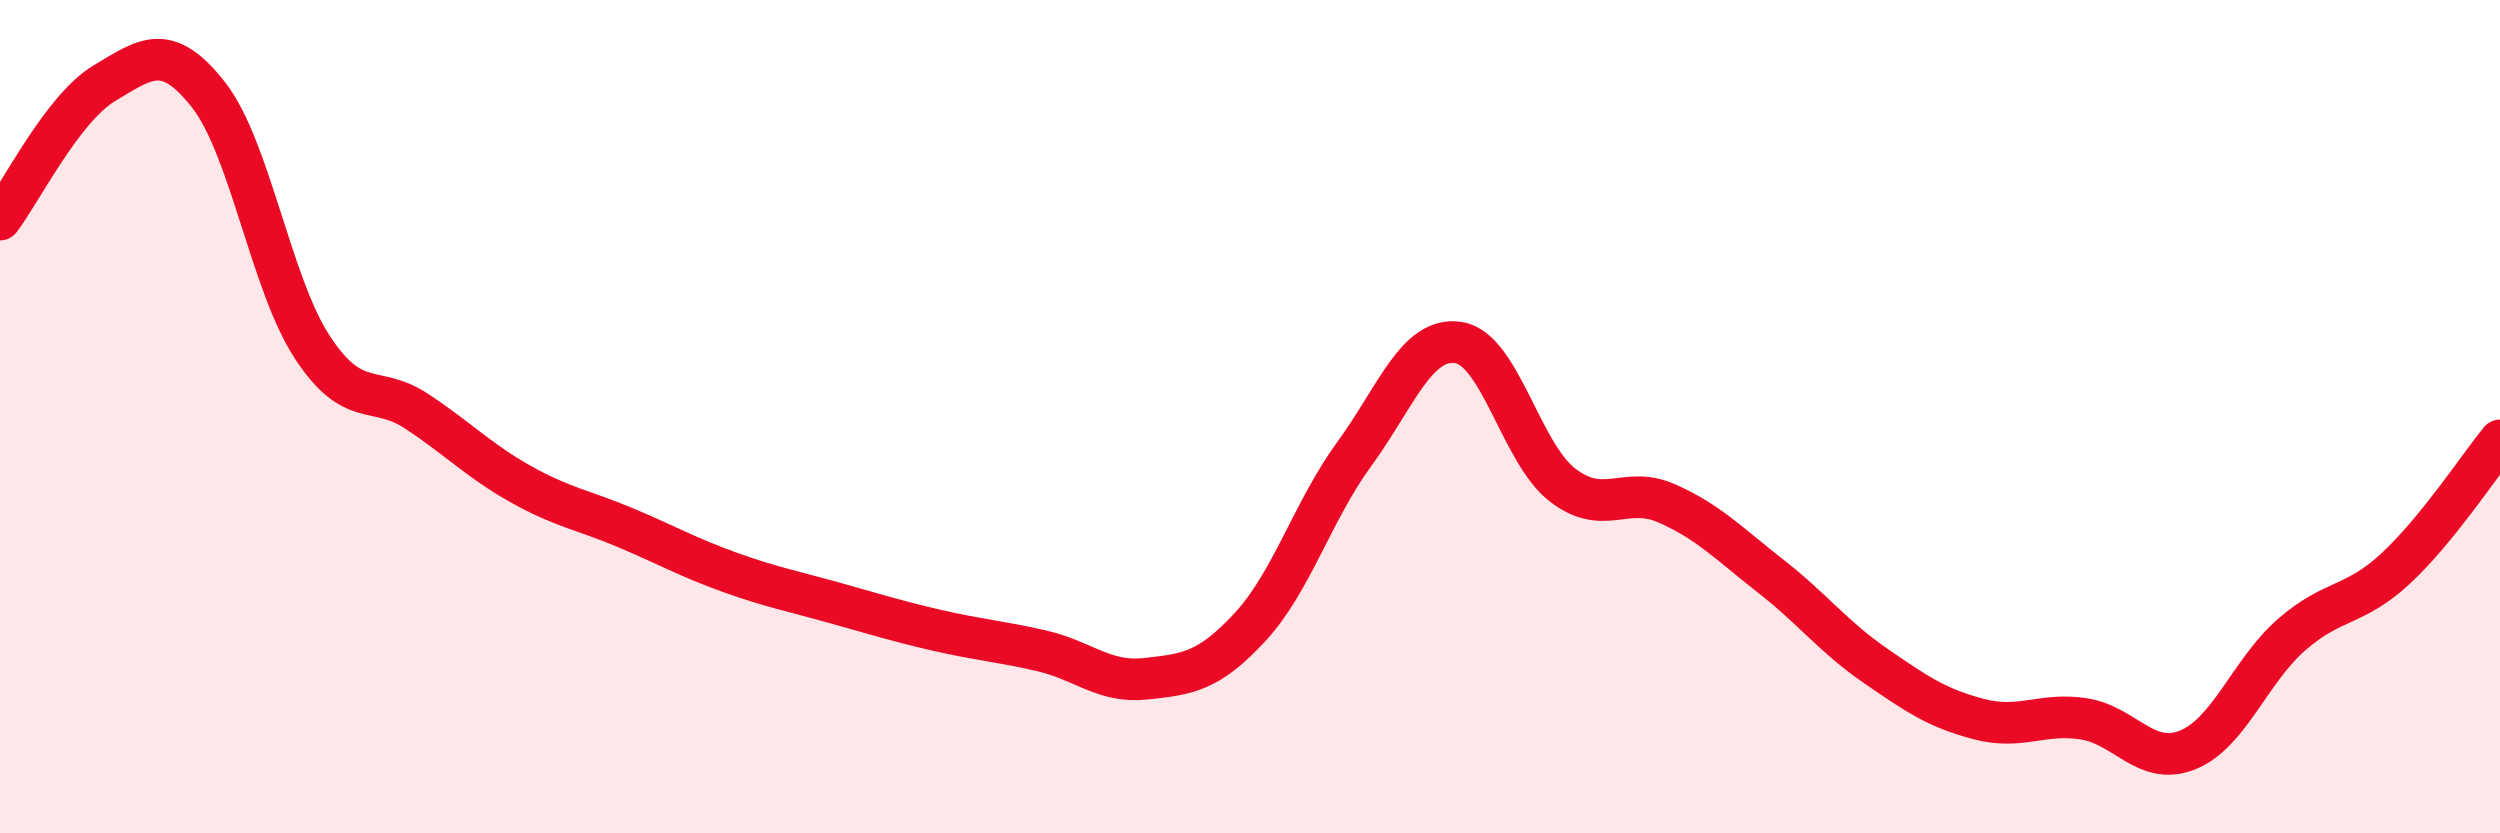
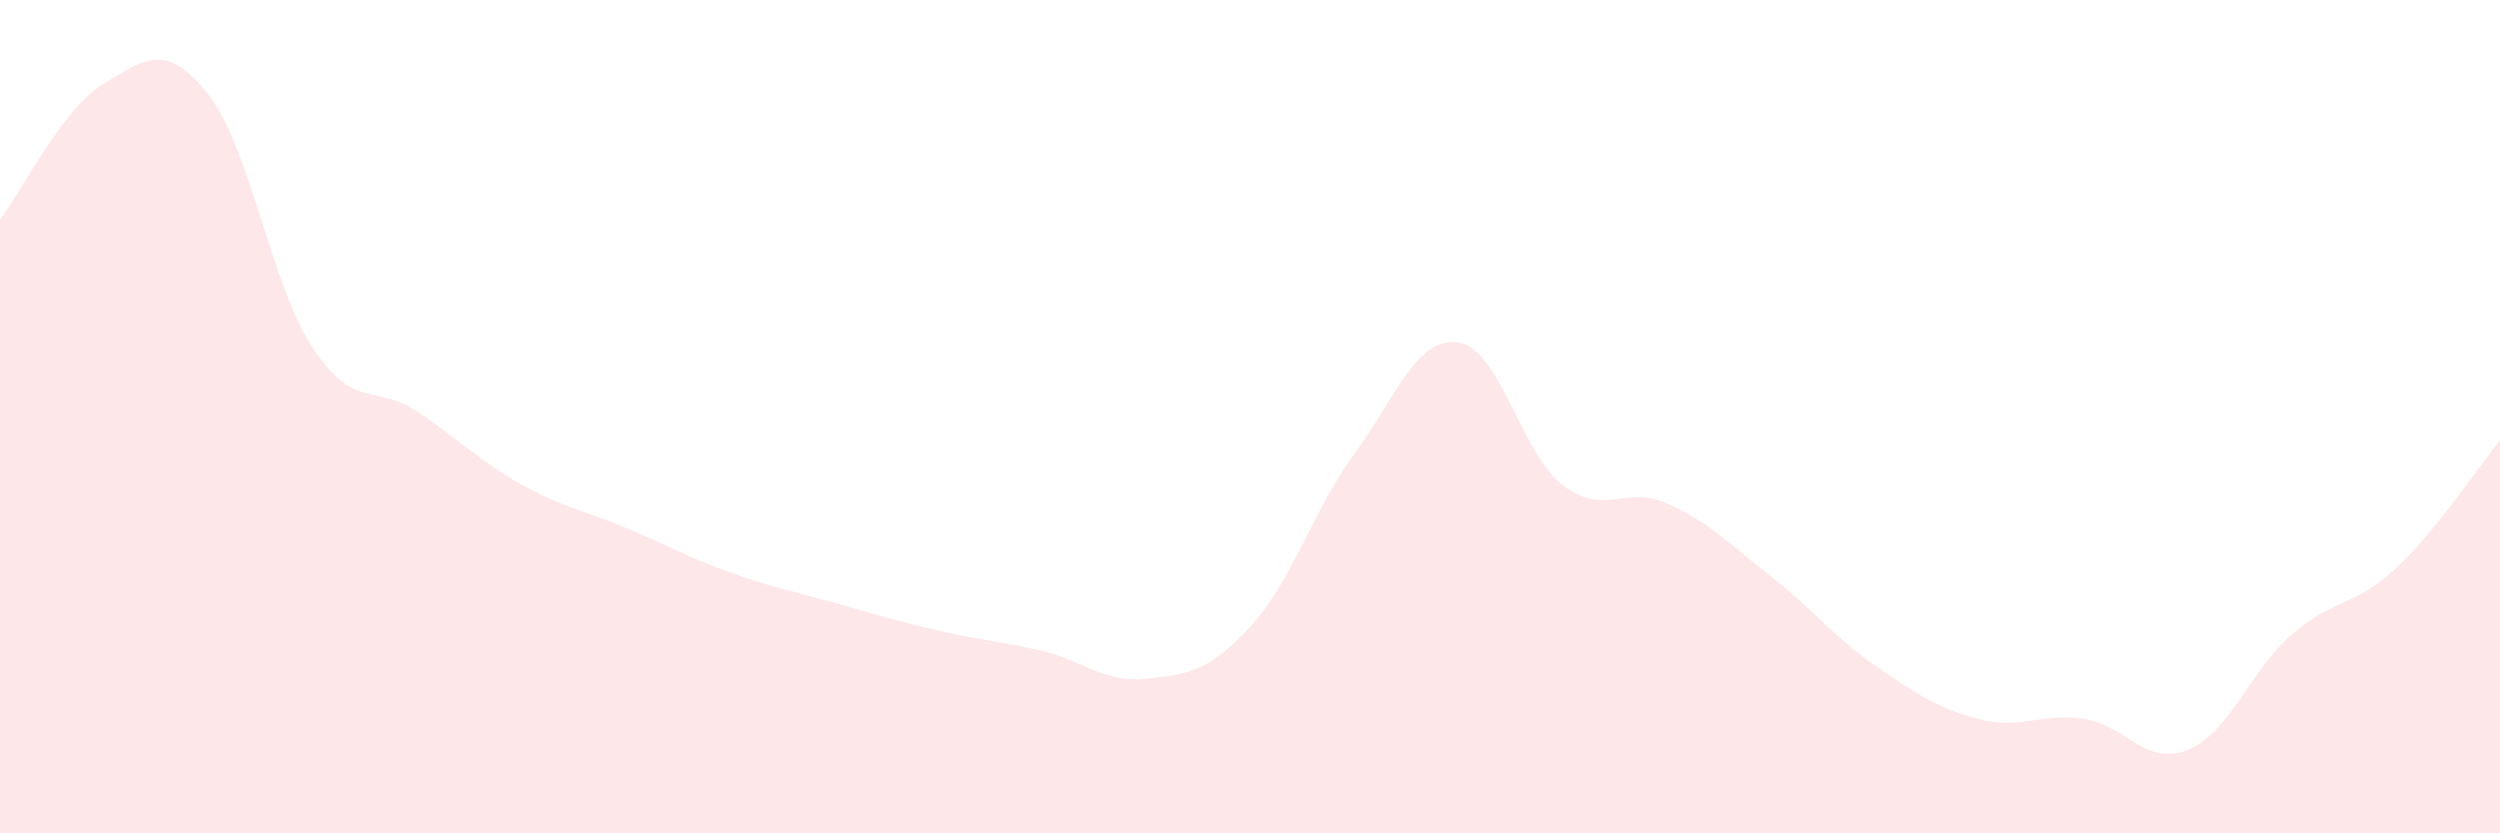
<svg xmlns="http://www.w3.org/2000/svg" width="60" height="20" viewBox="0 0 60 20">
  <path d="M 0,5.27 C 0.5,4.62 1.5,2.6 2.5,2 C 3.5,1.4 4,1 5,2.27 C 6,3.54 6.5,6.82 7.5,8.34 C 8.5,9.86 9,9.21 10,9.87 C 11,10.53 11.5,11.06 12.5,11.62 C 13.5,12.18 14,12.24 15,12.66 C 16,13.08 16.5,13.37 17.5,13.73 C 18.5,14.09 19,14.18 20,14.46 C 21,14.74 21.5,14.9 22.5,15.13 C 23.5,15.36 24,15.39 25,15.62 C 26,15.85 26.5,16.4 27.5,16.29 C 28.5,16.18 29,16.13 30,15.05 C 31,13.97 31.5,12.27 32.5,10.9 C 33.5,9.53 34,8.07 35,8.22 C 36,8.37 36.5,10.87 37.5,11.64 C 38.5,12.41 39,11.64 40,12.08 C 41,12.52 41.5,13.05 42.5,13.83 C 43.5,14.61 44,15.28 45,15.97 C 46,16.66 46.5,17 47.5,17.26 C 48.5,17.52 49,17.1 50,17.25 C 51,17.4 51.5,18.4 52.5,18 C 53.5,17.6 54,16.1 55,15.23 C 56,14.36 56.5,14.57 57.5,13.64 C 58.5,12.71 59.5,11.18 60,10.57L60 20L0 20Z" fill="#EB0A25" opacity="0.1" stroke-linecap="round" stroke-linejoin="round" />
-   <path d="M 0,5.27 C 0.5,4.62 1.5,2.6 2.5,2 C 3.5,1.4 4,1 5,2.27 C 6,3.54 6.5,6.82 7.5,8.34 C 8.5,9.86 9,9.21 10,9.87 C 11,10.53 11.5,11.06 12.5,11.62 C 13.5,12.18 14,12.24 15,12.66 C 16,13.08 16.5,13.37 17.5,13.73 C 18.5,14.09 19,14.18 20,14.46 C 21,14.74 21.5,14.9 22.5,15.13 C 23.5,15.36 24,15.39 25,15.62 C 26,15.85 26.5,16.4 27.5,16.29 C 28.5,16.18 29,16.13 30,15.05 C 31,13.97 31.5,12.27 32.5,10.9 C 33.5,9.53 34,8.07 35,8.22 C 36,8.37 36.5,10.87 37.5,11.64 C 38.5,12.41 39,11.64 40,12.08 C 41,12.52 41.5,13.05 42.5,13.83 C 43.5,14.61 44,15.28 45,15.97 C 46,16.66 46.5,17 47.5,17.26 C 48.5,17.52 49,17.1 50,17.25 C 51,17.4 51.5,18.4 52.5,18 C 53.5,17.6 54,16.1 55,15.23 C 56,14.36 56.5,14.57 57.5,13.64 C 58.5,12.71 59.5,11.18 60,10.57" stroke="#EB0A25" stroke-width="1" fill="none" stroke-linecap="round" stroke-linejoin="round" />
</svg>